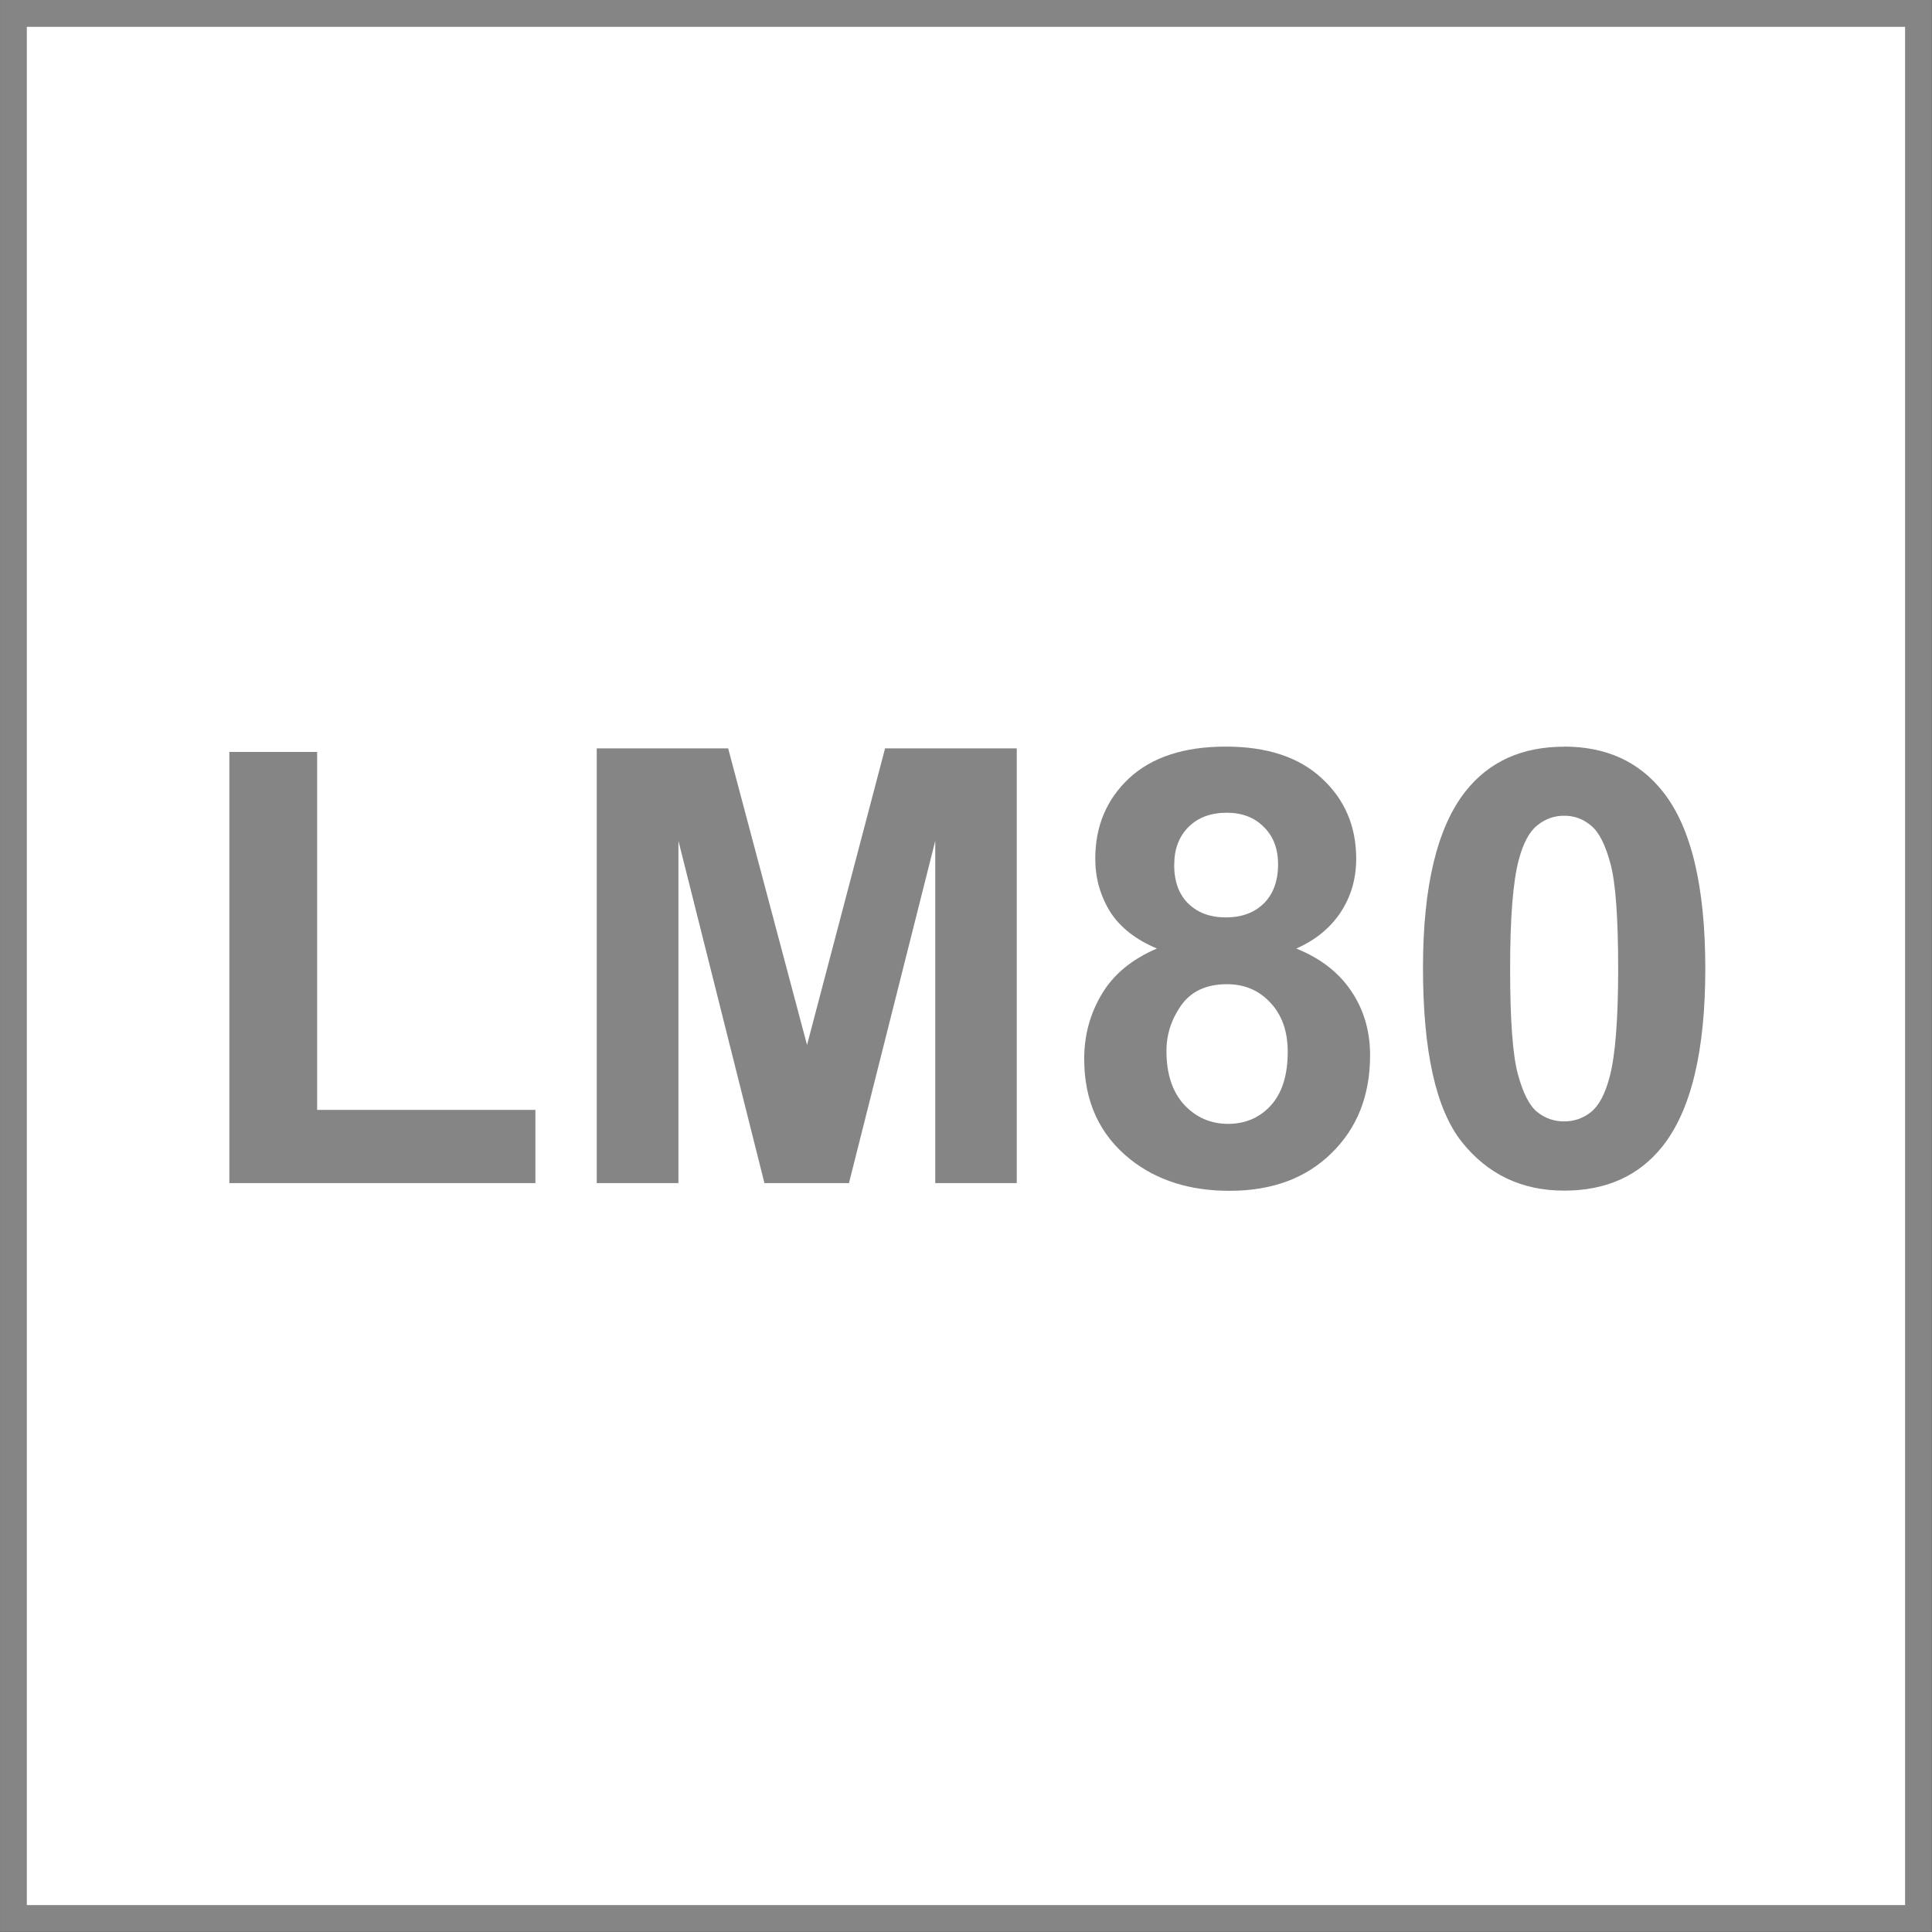
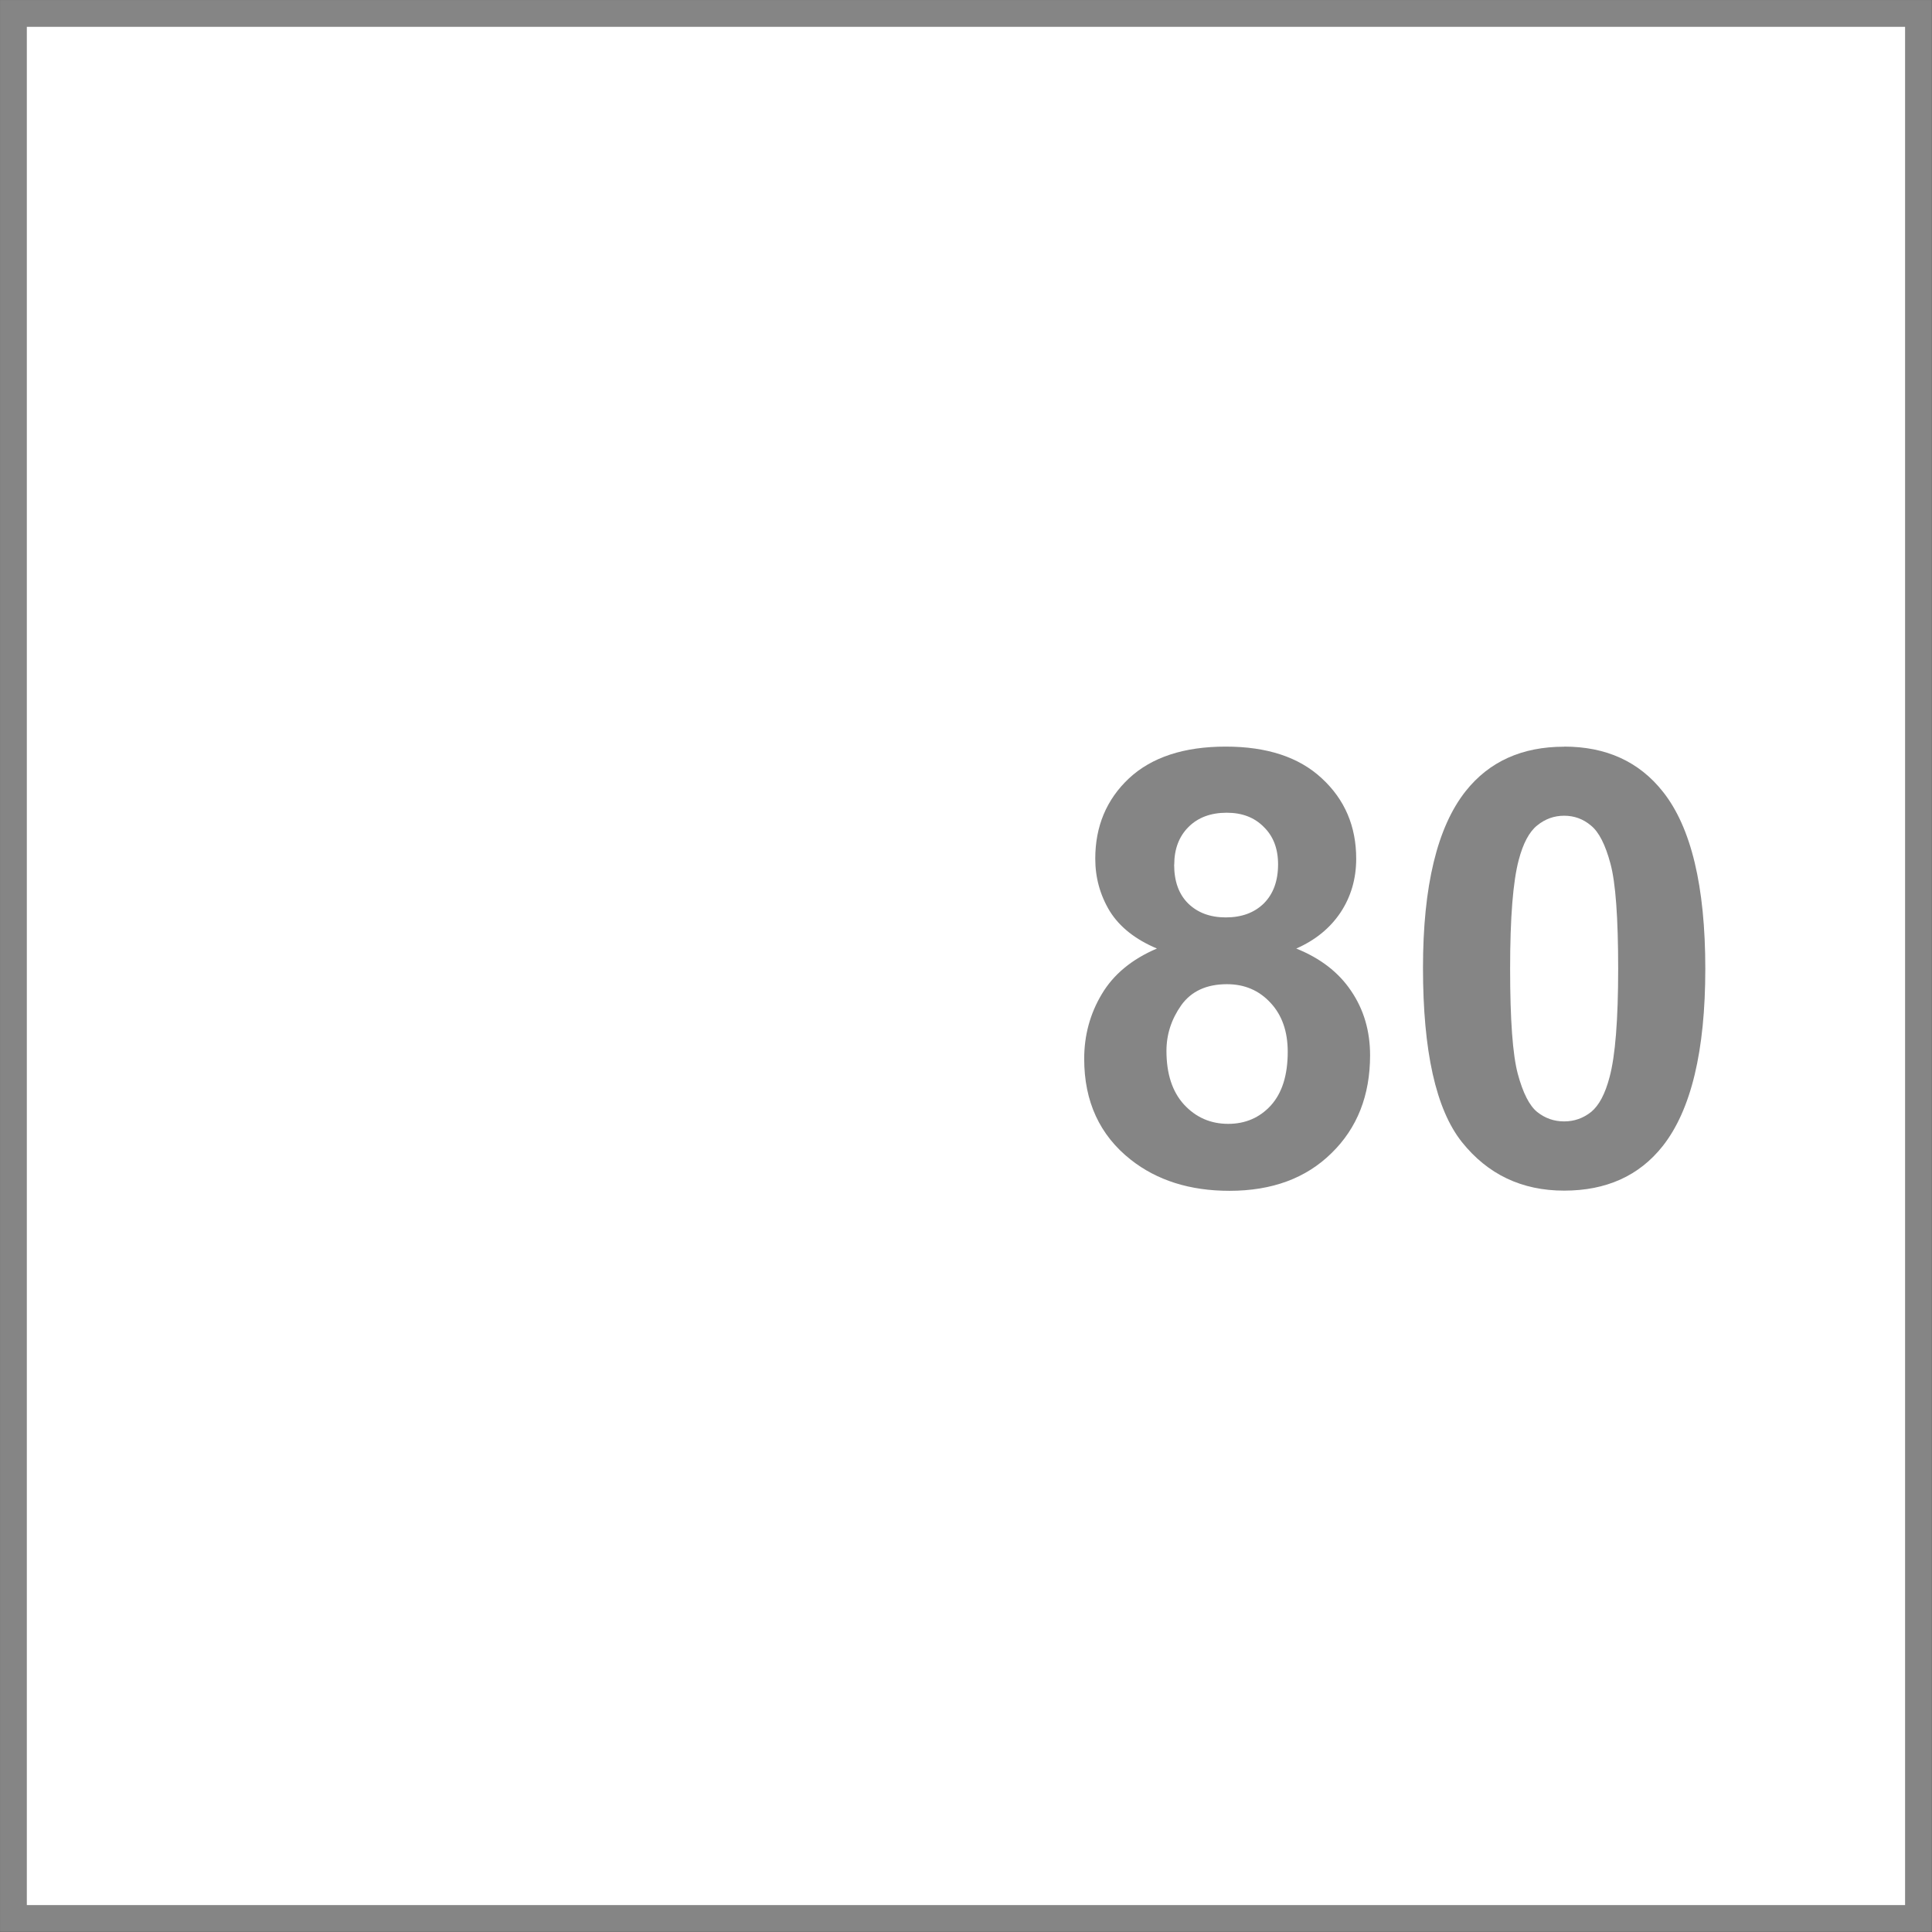
<svg xmlns="http://www.w3.org/2000/svg" xmlns:ns1="http://www.inkscape.org/namespaces/inkscape" xmlns:ns2="http://sodipodi.sourceforge.net/DTD/sodipodi-0.dtd" width="72" height="72" viewBox="0 0 67.5 67.5" id="svg2" version="1.1" ns1:version="1.2.2 (732a01da63, 2022-12-09)" ns2:docname="lm80.svg">
  <rect x="0" y="0" width="67.5" height="67.5" fill="#333333" stroke="none" />
  <defs id="defs4">
    <marker style="overflow:visible" ns1:stockid="InfiniteLineEnd" id="InfiniteLineEnd" refX="0" refY="0" orient="auto" ns1:isstock="true">
      <g id="g4450" style="fill:#000000">
-         <circle id="circle4452" r="0.8" cy="0" cx="3" />
        <circle id="circle4454" r="0.8" cy="0" cx="6.5" />
        <circle id="circle4456" r="0.8" cy="0" cx="10" />
      </g>
    </marker>
  </defs>
  <ns2:namedview id="base" pagecolor="#ffffff" bordercolor="#666666" borderopacity="1.0" ns1:pageopacity="0.0" ns1:pageshadow="2" ns1:zoom="4.0000002" ns1:cx="-41.374998" ns1:cy="10.499999" ns1:document-units="px" ns1:current-layer="g4198" showgrid="false" fit-margin-top="0" fit-margin-left="0" fit-margin-right="0" fit-margin-bottom="0" ns1:window-width="1920" ns1:window-height="1009" ns1:window-x="-8" ns1:window-y="-8" ns1:window-maximized="1" ns1:pagecheckerboard="1" ns1:showpageshadow="0" ns1:deskcolor="#d1d1d1" />
  <g ns1:label="Camada 1" ns1:groupmode="layer" id="layer1" transform="translate(-178.571,-377.5)">
    <g id="g4198">
      <rect style="fill:#ffffff;fill-opacity:1;fill-rule:evenodd;stroke:#858585;stroke-width:0.266;stroke-dasharray:none;stroke-opacity:1" id="rect799" width="18.898" height="18.898" x="0" y="0" transform="matrix(3.522,0,0,3.522,179.04,377.969)" />
      <g aria-label="LM80" transform="matrix(3.277,0,0,3.277,-401.844,-854.757)" id="text4169" style="font-size:9.505px;line-height:0%;font-family:Verdana;-inkscape-font-specification:'Verdana, Normal';letter-spacing:0px;word-spacing:0px;fill:#858585;fill-opacity:1;stroke-width:1px">
-         <path d="m 179.563,388.646 v -4.597 h 0.936 v 3.816 h 2.327 v 0.781 z" style="font-weight:bold;font-size:6.475px;line-height:87%;font-family:Arial;-inkscape-font-specification:'Arial, Bold';fill:#858585;fill-opacity:1" id="path2309" />
-         <path d="m 183.48,388.646 v -4.635 h 1.401 l 0.841,3.162 0.832,-3.162 h 1.404 v 4.635 h -0.869 v -3.649 l -0.92,3.649 h -0.901 l -0.917,-3.649 v 3.649 z" style="font-weight:bold;font-size:6.475px;line-height:87%;font-family:Arial;-inkscape-font-specification:'Arial, Bold';fill:#858585;fill-opacity:1" id="path2311" />
        <path d="m 189.453,386.145 q -0.345,-0.145 -0.503,-0.398 -0.155,-0.256 -0.155,-0.56 0,-0.519 0.36,-0.857 0.364,-0.338 1.031,-0.338 0.661,0 1.024,0.338 0.367,0.338 0.367,0.857 0,0.322 -0.168,0.575 -0.168,0.25 -0.471,0.383 0.386,0.155 0.585,0.452 0.202,0.297 0.202,0.686 0,0.642 -0.411,1.043 -0.408,0.402 -1.088,0.402 -0.632,0 -1.053,-0.332 -0.496,-0.392 -0.496,-1.075 0,-0.376 0.187,-0.689 0.187,-0.316 0.588,-0.487 z m 0.183,-0.895 q 0,0.266 0.149,0.414 0.152,0.149 0.402,0.149 0.253,0 0.405,-0.149 0.152,-0.152 0.152,-0.417 0,-0.25 -0.152,-0.398 -0.149,-0.152 -0.395,-0.152 -0.256,0 -0.408,0.152 -0.152,0.152 -0.152,0.402 z m -0.082,1.986 q 0,0.367 0.187,0.572 0.19,0.206 0.471,0.206 0.275,0 0.455,-0.196 0.18,-0.199 0.18,-0.572 0,-0.326 -0.183,-0.522 -0.183,-0.199 -0.465,-0.199 -0.326,0 -0.487,0.224 -0.158,0.224 -0.158,0.487 z" style="font-weight:bold;font-size:6.475px;line-height:87%;font-family:Arial;-inkscape-font-specification:'Arial, Bold';fill:#858585;fill-opacity:1" id="path2313" />
        <path d="m 193.794,383.992 q 0.673,0 1.053,0.481 0.452,0.569 0.452,1.888 0,1.315 -0.455,1.891 -0.376,0.474 -1.05,0.474 -0.677,0 -1.091,-0.519 -0.414,-0.522 -0.414,-1.856 0,-1.309 0.455,-1.884 0.376,-0.474 1.05,-0.474 z m 0,0.737 q -0.161,0 -0.288,0.104 -0.126,0.101 -0.196,0.367 -0.092,0.345 -0.092,1.16 0,0.816 0.082,1.122 0.082,0.304 0.206,0.405 0.126,0.101 0.288,0.101 0.161,0 0.288,-0.101 0.126,-0.104 0.196,-0.37 0.092,-0.341 0.092,-1.157 0,-0.816 -0.082,-1.119 -0.082,-0.307 -0.209,-0.408 -0.123,-0.104 -0.285,-0.104 z" style="font-weight:bold;font-size:6.475px;line-height:87%;font-family:Arial;-inkscape-font-specification:'Arial, Bold';fill:#858585;fill-opacity:1" id="path2315" />
      </g>
    </g>
  </g>
</svg>